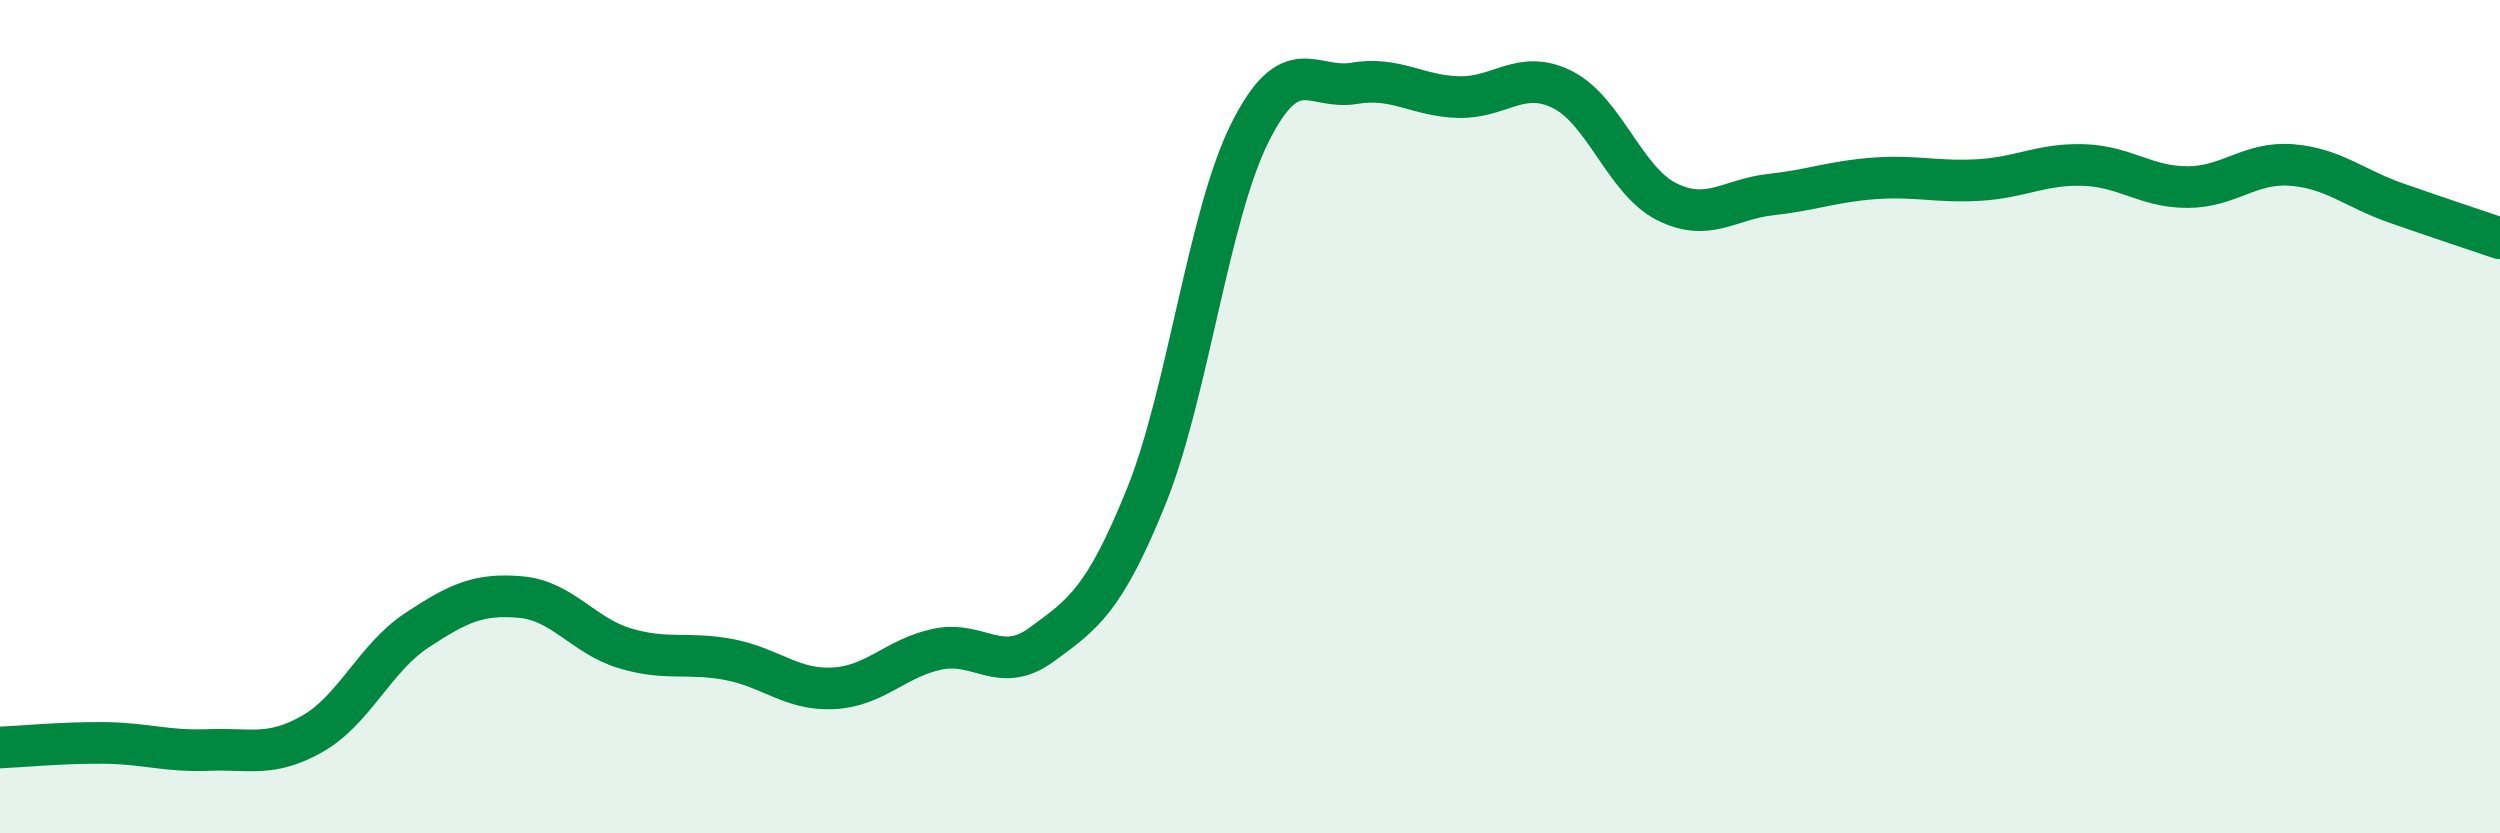
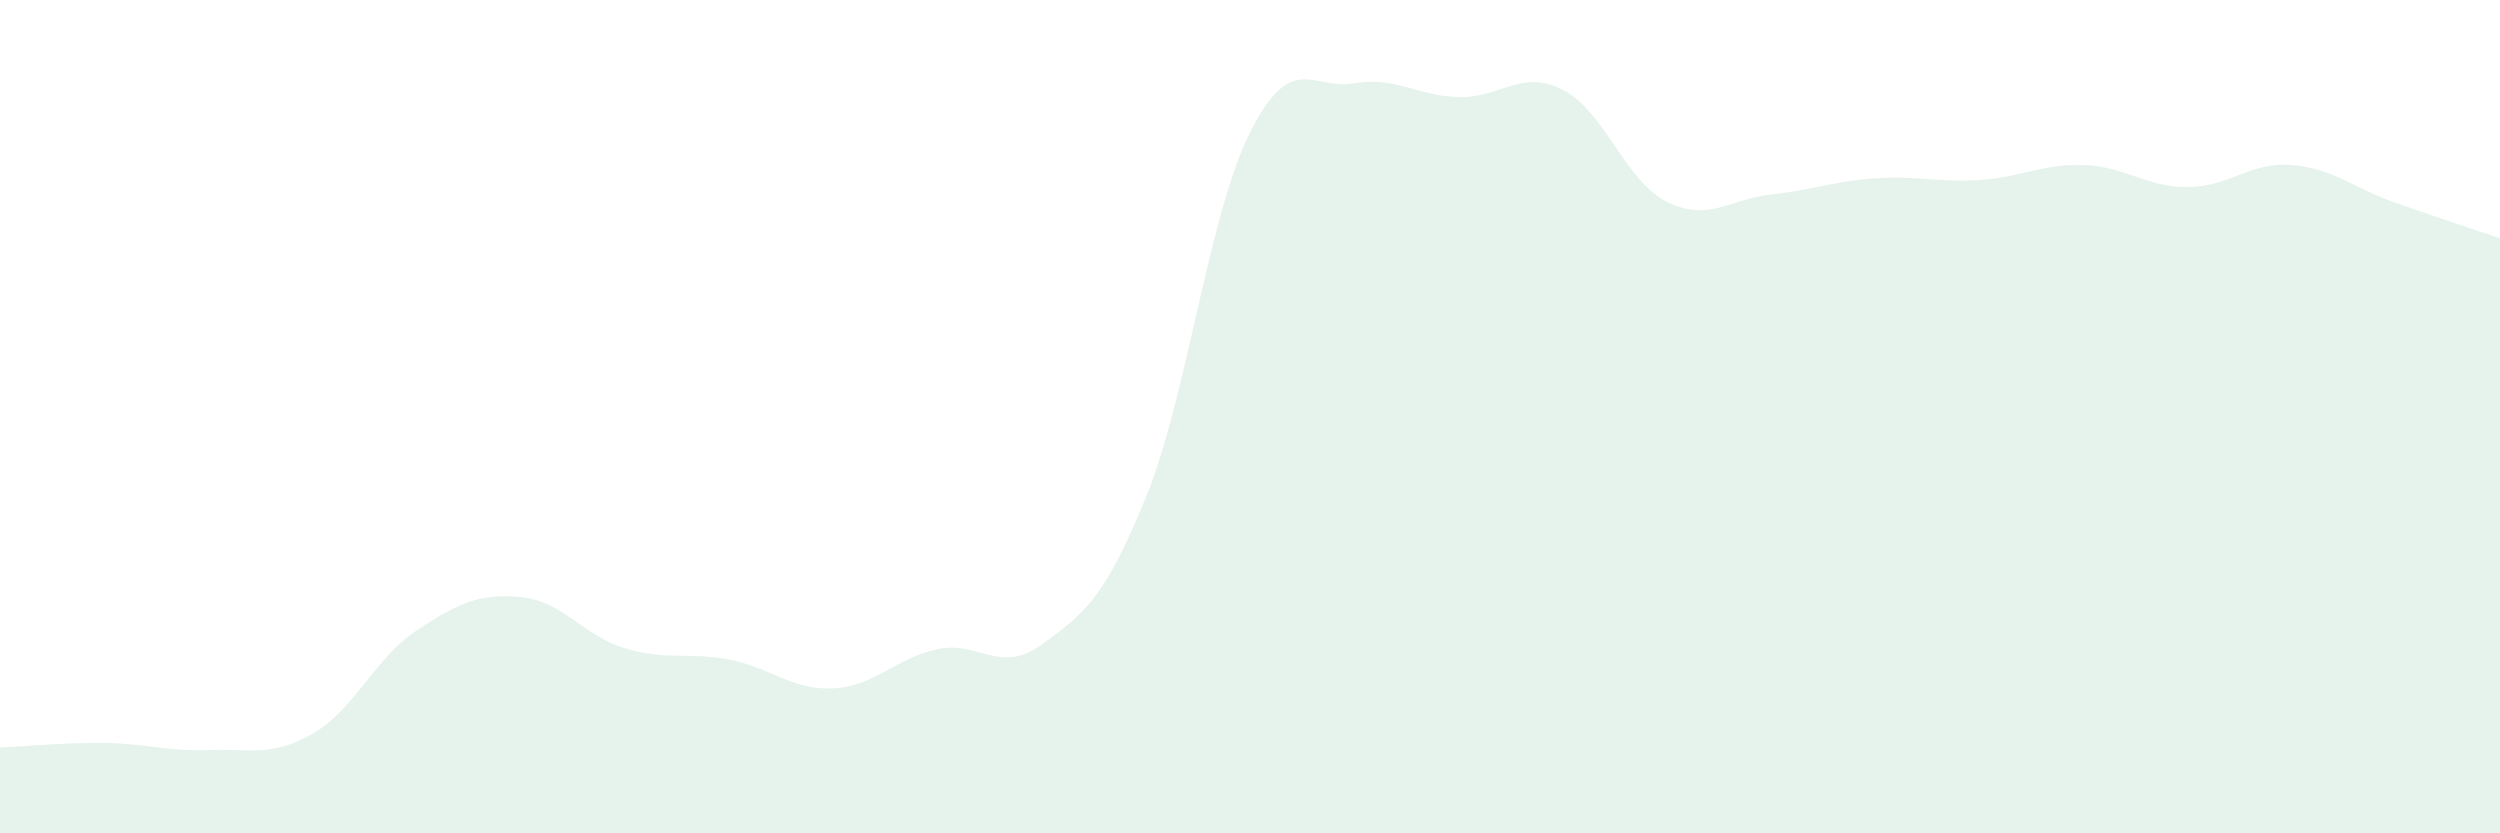
<svg xmlns="http://www.w3.org/2000/svg" width="60" height="20" viewBox="0 0 60 20">
  <path d="M 0,17.94 C 0.5,17.92 1.5,17.82 2.5,17.83 C 3.5,17.84 4,18.04 5,18 C 6,17.96 6.5,18.18 7.5,17.61 C 8.5,17.04 9,15.79 10,15.13 C 11,14.47 11.5,14.24 12.5,14.33 C 13.5,14.42 14,15.26 15,15.56 C 16,15.86 16.5,15.64 17.5,15.83 C 18.5,16.02 19,16.57 20,16.52 C 21,16.47 21.5,15.79 22.5,15.58 C 23.5,15.37 24,16.2 25,15.47 C 26,14.74 26.5,14.4 27.5,11.94 C 28.5,9.48 29,5.17 30,3.18 C 31,1.19 31.5,2.17 32.5,2 C 33.5,1.83 34,2.3 35,2.33 C 36,2.36 36.5,1.65 37.5,2.15 C 38.5,2.65 39,4.34 40,4.84 C 41,5.34 41.5,4.78 42.5,4.67 C 43.5,4.56 44,4.35 45,4.28 C 46,4.21 46.5,4.38 47.5,4.32 C 48.5,4.26 49,3.93 50,3.96 C 51,3.99 51.5,4.49 52.5,4.49 C 53.5,4.49 54,3.88 55,3.96 C 56,4.04 56.5,4.52 57.5,4.87 C 58.5,5.22 59.5,5.55 60,5.72L60 20L0 20Z" fill="#008740" opacity="0.1" stroke-linecap="round" stroke-linejoin="round" />
-   <path d="M 0,17.94 C 0.5,17.92 1.5,17.82 2.5,17.83 C 3.5,17.84 4,18.04 5,18 C 6,17.96 6.5,18.18 7.5,17.61 C 8.5,17.04 9,15.79 10,15.13 C 11,14.47 11.5,14.24 12.5,14.33 C 13.5,14.42 14,15.26 15,15.56 C 16,15.86 16.5,15.64 17.5,15.83 C 18.5,16.02 19,16.57 20,16.52 C 21,16.47 21.5,15.79 22.5,15.58 C 23.5,15.37 24,16.2 25,15.47 C 26,14.74 26.5,14.4 27.5,11.94 C 28.5,9.48 29,5.17 30,3.18 C 31,1.19 31.5,2.17 32.5,2 C 33.5,1.83 34,2.3 35,2.33 C 36,2.36 36.5,1.65 37.5,2.15 C 38.5,2.65 39,4.34 40,4.84 C 41,5.34 41.5,4.78 42.5,4.67 C 43.5,4.56 44,4.35 45,4.28 C 46,4.21 46.5,4.38 47.5,4.32 C 48.5,4.26 49,3.93 50,3.96 C 51,3.99 51.5,4.49 52.5,4.49 C 53.5,4.49 54,3.88 55,3.96 C 56,4.04 56.5,4.52 57.5,4.87 C 58.5,5.22 59.5,5.55 60,5.72" stroke="#008740" stroke-width="1" fill="none" stroke-linecap="round" stroke-linejoin="round" />
</svg>